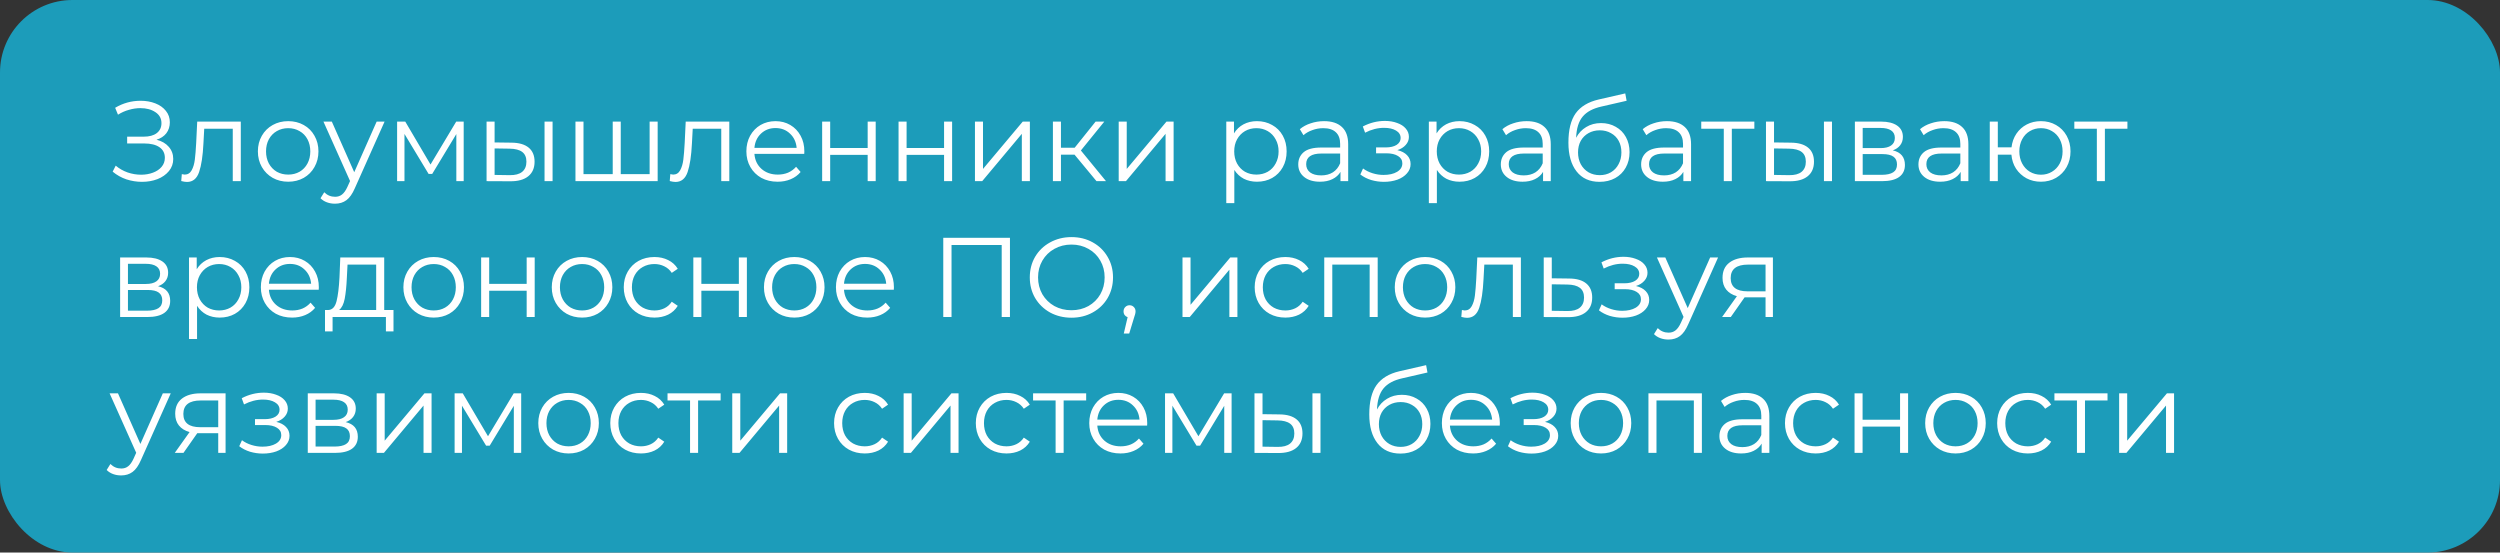
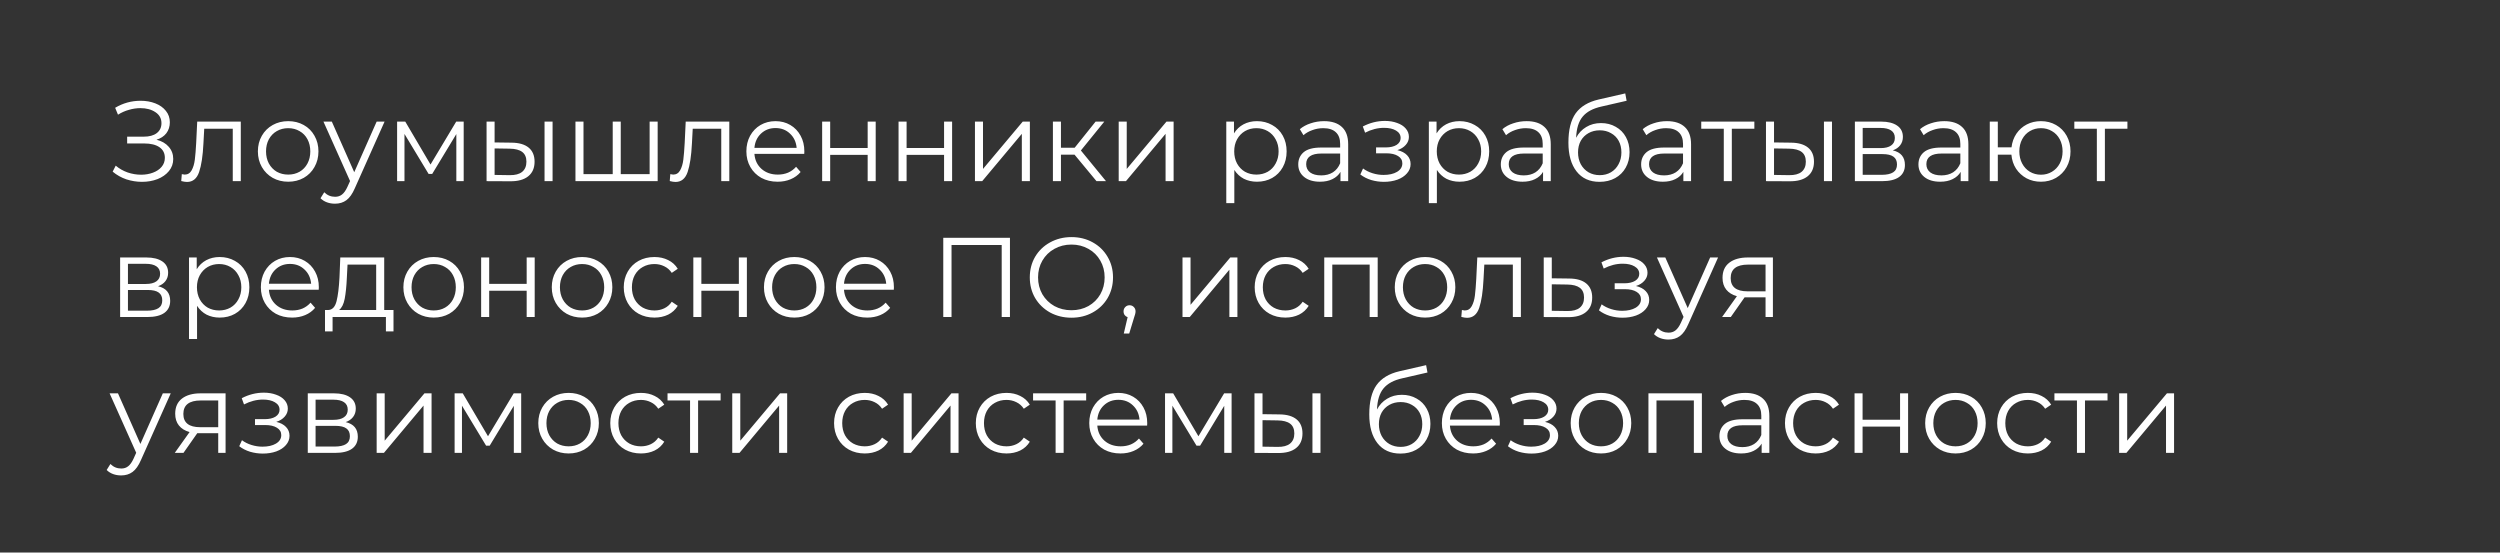
<svg xmlns="http://www.w3.org/2000/svg" width="276" height="61" viewBox="0 0 276 61" fill="none">
  <rect x="0" y="0" width="276" height="61" fill="#333333" stroke="none" />
-   <rect width="276" height="61" rx="8" fill="#18AED1" fill-opacity="0.85" />
  <path d="M17.275 15.425C17.85 15.567 18.3 15.825 18.625 16.2C18.958 16.575 19.125 17.025 19.125 17.55C19.125 18.058 18.967 18.504 18.65 18.887C18.333 19.271 17.913 19.567 17.387 19.775C16.863 19.975 16.292 20.075 15.675 20.075C15.092 20.075 14.517 19.983 13.95 19.8C13.392 19.608 12.887 19.325 12.438 18.95L12.775 18.288C13.158 18.613 13.596 18.863 14.088 19.038C14.579 19.204 15.075 19.288 15.575 19.288C16.05 19.288 16.488 19.212 16.887 19.062C17.288 18.913 17.604 18.7 17.837 18.425C18.079 18.142 18.2 17.808 18.2 17.425C18.2 16.917 18 16.525 17.6 16.25C17.2 15.975 16.637 15.838 15.912 15.838H14.037V15.088H15.863C16.479 15.088 16.958 14.958 17.3 14.7C17.65 14.433 17.825 14.067 17.825 13.6C17.825 13.083 17.604 12.679 17.163 12.387C16.721 12.088 16.167 11.938 15.5 11.938C15.083 11.938 14.662 12 14.238 12.125C13.812 12.242 13.408 12.421 13.025 12.662L12.713 11.9C13.579 11.383 14.517 11.125 15.525 11.125C16.117 11.125 16.658 11.221 17.15 11.412C17.642 11.604 18.029 11.879 18.312 12.238C18.604 12.596 18.75 13.017 18.75 13.5C18.75 13.967 18.621 14.371 18.363 14.713C18.104 15.046 17.742 15.283 17.275 15.425ZM26.584 13.425V20H25.697V14.213H22.547L22.459 15.838C22.393 17.204 22.234 18.254 21.984 18.988C21.734 19.721 21.288 20.087 20.647 20.087C20.472 20.087 20.259 20.054 20.009 19.988L20.072 19.225C20.222 19.258 20.326 19.275 20.384 19.275C20.726 19.275 20.984 19.117 21.159 18.8C21.334 18.483 21.451 18.092 21.509 17.625C21.568 17.158 21.618 16.542 21.659 15.775L21.772 13.425H26.584ZM31.82 20.062C31.186 20.062 30.616 19.921 30.107 19.637C29.599 19.346 29.199 18.946 28.907 18.438C28.616 17.929 28.47 17.354 28.47 16.712C28.47 16.071 28.616 15.496 28.907 14.988C29.199 14.479 29.599 14.083 30.107 13.8C30.616 13.517 31.186 13.375 31.82 13.375C32.453 13.375 33.024 13.517 33.532 13.8C34.041 14.083 34.436 14.479 34.72 14.988C35.011 15.496 35.157 16.071 35.157 16.712C35.157 17.354 35.011 17.929 34.72 18.438C34.436 18.946 34.041 19.346 33.532 19.637C33.024 19.921 32.453 20.062 31.82 20.062ZM31.82 19.275C32.286 19.275 32.703 19.171 33.07 18.962C33.445 18.746 33.736 18.442 33.945 18.05C34.153 17.658 34.257 17.212 34.257 16.712C34.257 16.212 34.153 15.767 33.945 15.375C33.736 14.983 33.445 14.683 33.07 14.475C32.703 14.258 32.286 14.15 31.82 14.15C31.353 14.15 30.932 14.258 30.557 14.475C30.191 14.683 29.899 14.983 29.682 15.375C29.474 15.767 29.37 16.212 29.37 16.712C29.37 17.212 29.474 17.658 29.682 18.05C29.899 18.442 30.191 18.746 30.557 18.962C30.932 19.171 31.353 19.275 31.82 19.275ZM42.458 13.425L39.171 20.788C38.904 21.404 38.596 21.842 38.246 22.1C37.896 22.358 37.475 22.488 36.983 22.488C36.667 22.488 36.371 22.438 36.096 22.337C35.821 22.238 35.583 22.087 35.383 21.887L35.796 21.225C36.129 21.558 36.529 21.725 36.996 21.725C37.296 21.725 37.55 21.642 37.758 21.475C37.975 21.308 38.175 21.025 38.358 20.625L38.646 19.988L35.708 13.425H36.633L39.108 19.012L41.583 13.425H42.458ZM51.191 13.425V20H50.379V14.8L47.716 19.2H47.316L44.654 14.787V20H43.841V13.425H44.741L47.529 18.163L50.366 13.425H51.191ZM56.479 15.75C57.304 15.758 57.933 15.942 58.367 16.3C58.8 16.658 59.017 17.175 59.017 17.85C59.017 18.55 58.783 19.087 58.317 19.462C57.85 19.837 57.183 20.021 56.317 20.012L53.717 20V13.425H54.604V15.725L56.479 15.75ZM60.117 13.425H61.004V20H60.117V13.425ZM56.267 19.337C56.875 19.346 57.333 19.225 57.642 18.975C57.958 18.717 58.117 18.342 58.117 17.85C58.117 17.367 57.962 17.008 57.654 16.775C57.346 16.542 56.883 16.421 56.267 16.413L54.604 16.387V19.312L56.267 19.337ZM72.606 13.425V20H63.531V13.425H64.419V19.225H67.644V13.425H68.531V19.225H71.719V13.425H72.606ZM80.515 13.425V20H79.627V14.213H76.477L76.39 15.838C76.323 17.204 76.165 18.254 75.915 18.988C75.665 19.721 75.219 20.087 74.577 20.087C74.402 20.087 74.19 20.054 73.94 19.988L74.002 19.225C74.152 19.258 74.257 19.275 74.315 19.275C74.657 19.275 74.915 19.117 75.09 18.8C75.265 18.483 75.382 18.092 75.44 17.625C75.498 17.158 75.548 16.542 75.59 15.775L75.702 13.425H80.515ZM88.788 16.988H83.288C83.338 17.671 83.6 18.225 84.075 18.65C84.55 19.067 85.15 19.275 85.875 19.275C86.284 19.275 86.659 19.204 87 19.062C87.342 18.913 87.638 18.696 87.888 18.413L88.388 18.988C88.096 19.337 87.73 19.604 87.288 19.788C86.855 19.971 86.375 20.062 85.85 20.062C85.175 20.062 84.575 19.921 84.05 19.637C83.534 19.346 83.13 18.946 82.838 18.438C82.546 17.929 82.4 17.354 82.4 16.712C82.4 16.071 82.538 15.496 82.813 14.988C83.096 14.479 83.48 14.083 83.963 13.8C84.455 13.517 85.005 13.375 85.613 13.375C86.221 13.375 86.767 13.517 87.25 13.8C87.734 14.083 88.113 14.479 88.388 14.988C88.663 15.488 88.8 16.062 88.8 16.712L88.788 16.988ZM85.613 14.137C84.98 14.137 84.446 14.342 84.013 14.75C83.588 15.15 83.346 15.675 83.288 16.325H87.95C87.892 15.675 87.646 15.15 87.213 14.75C86.788 14.342 86.255 14.137 85.613 14.137ZM90.765 13.425H91.652V16.337H95.79V13.425H96.677V20H95.79V17.1H91.652V20H90.765V13.425ZM99.2 13.425H100.088V16.337H104.225V13.425H105.113V20H104.225V17.1H100.088V20H99.2V13.425ZM107.635 13.425H108.523V18.65L112.91 13.425H113.698V20H112.81V14.775L108.435 20H107.635V13.425ZM118.629 17.075H117.129V20H116.241V13.425H117.129V16.312H118.641L120.954 13.425H121.916L119.329 16.613L122.104 20H121.054L118.629 17.075ZM123.504 13.425H124.392V18.65L128.779 13.425H129.567V20H128.679V14.775L124.304 20H123.504V13.425ZM138.769 13.375C139.386 13.375 139.944 13.517 140.444 13.8C140.944 14.075 141.336 14.467 141.619 14.975C141.902 15.483 142.044 16.062 142.044 16.712C142.044 17.371 141.902 17.954 141.619 18.462C141.336 18.971 140.944 19.367 140.444 19.65C139.952 19.925 139.394 20.062 138.769 20.062C138.236 20.062 137.752 19.954 137.319 19.738C136.894 19.512 136.544 19.188 136.269 18.762V22.425H135.382V13.425H136.232V14.725C136.498 14.292 136.848 13.958 137.282 13.725C137.723 13.492 138.219 13.375 138.769 13.375ZM138.707 19.275C139.165 19.275 139.582 19.171 139.957 18.962C140.332 18.746 140.623 18.442 140.832 18.05C141.048 17.658 141.157 17.212 141.157 16.712C141.157 16.212 141.048 15.771 140.832 15.387C140.623 14.996 140.332 14.692 139.957 14.475C139.582 14.258 139.165 14.15 138.707 14.15C138.24 14.15 137.819 14.258 137.444 14.475C137.077 14.692 136.786 14.996 136.569 15.387C136.361 15.771 136.257 16.212 136.257 16.712C136.257 17.212 136.361 17.658 136.569 18.05C136.786 18.442 137.077 18.746 137.444 18.962C137.819 19.171 138.24 19.275 138.707 19.275ZM146.177 13.375C147.035 13.375 147.694 13.592 148.152 14.025C148.61 14.45 148.839 15.083 148.839 15.925V20H147.989V18.975C147.789 19.317 147.494 19.583 147.102 19.775C146.719 19.967 146.26 20.062 145.727 20.062C144.994 20.062 144.41 19.887 143.977 19.538C143.544 19.188 143.327 18.725 143.327 18.15C143.327 17.592 143.527 17.142 143.927 16.8C144.335 16.458 144.981 16.288 145.864 16.288H147.952V15.887C147.952 15.321 147.794 14.892 147.477 14.6C147.16 14.3 146.698 14.15 146.089 14.15C145.673 14.15 145.273 14.221 144.889 14.363C144.506 14.496 144.177 14.683 143.902 14.925L143.502 14.262C143.835 13.979 144.235 13.762 144.702 13.613C145.169 13.454 145.66 13.375 146.177 13.375ZM145.864 19.363C146.364 19.363 146.794 19.25 147.152 19.025C147.51 18.792 147.777 18.458 147.952 18.025V16.95H145.889C144.764 16.95 144.202 17.342 144.202 18.125C144.202 18.508 144.348 18.812 144.639 19.038C144.931 19.254 145.339 19.363 145.864 19.363ZM154.268 16.575C154.734 16.683 155.093 16.871 155.343 17.137C155.601 17.404 155.73 17.729 155.73 18.113C155.73 18.496 155.597 18.837 155.33 19.137C155.072 19.438 154.718 19.671 154.268 19.837C153.818 19.996 153.322 20.075 152.78 20.075C152.305 20.075 151.839 20.008 151.38 19.875C150.922 19.733 150.522 19.529 150.18 19.262L150.48 18.6C150.78 18.825 151.13 19 151.53 19.125C151.93 19.25 152.334 19.312 152.743 19.312C153.351 19.312 153.847 19.2 154.23 18.975C154.622 18.742 154.818 18.429 154.818 18.038C154.818 17.688 154.659 17.417 154.343 17.225C154.026 17.025 153.593 16.925 153.043 16.925H151.918V16.275H152.993C153.484 16.275 153.88 16.183 154.18 16C154.48 15.808 154.63 15.554 154.63 15.238C154.63 14.887 154.459 14.613 154.118 14.412C153.784 14.213 153.347 14.113 152.805 14.113C152.097 14.113 151.397 14.292 150.705 14.65L150.455 13.963C151.239 13.554 152.051 13.35 152.893 13.35C153.393 13.35 153.843 13.425 154.243 13.575C154.651 13.717 154.968 13.921 155.193 14.188C155.426 14.454 155.543 14.762 155.543 15.113C155.543 15.446 155.426 15.742 155.193 16C154.968 16.258 154.659 16.45 154.268 16.575ZM161.132 13.375C161.749 13.375 162.307 13.517 162.807 13.8C163.307 14.075 163.699 14.467 163.982 14.975C164.266 15.483 164.407 16.062 164.407 16.712C164.407 17.371 164.266 17.954 163.982 18.462C163.699 18.971 163.307 19.367 162.807 19.65C162.316 19.925 161.757 20.062 161.132 20.062C160.599 20.062 160.116 19.954 159.682 19.738C159.257 19.512 158.907 19.188 158.632 18.762V22.425H157.745V13.425H158.595V14.725C158.862 14.292 159.212 13.958 159.645 13.725C160.087 13.492 160.582 13.375 161.132 13.375ZM161.07 19.275C161.528 19.275 161.945 19.171 162.32 18.962C162.695 18.746 162.987 18.442 163.195 18.05C163.412 17.658 163.52 17.212 163.52 16.712C163.52 16.212 163.412 15.771 163.195 15.387C162.987 14.996 162.695 14.692 162.32 14.475C161.945 14.258 161.528 14.15 161.07 14.15C160.603 14.15 160.182 14.258 159.807 14.475C159.441 14.692 159.149 14.996 158.932 15.387C158.724 15.771 158.62 16.212 158.62 16.712C158.62 17.212 158.724 17.658 158.932 18.05C159.149 18.442 159.441 18.746 159.807 18.962C160.182 19.171 160.603 19.275 161.07 19.275ZM168.54 13.375C169.398 13.375 170.057 13.592 170.515 14.025C170.973 14.45 171.203 15.083 171.203 15.925V20H170.353V18.975C170.153 19.317 169.857 19.583 169.465 19.775C169.082 19.967 168.623 20.062 168.09 20.062C167.357 20.062 166.773 19.887 166.34 19.538C165.907 19.188 165.69 18.725 165.69 18.15C165.69 17.592 165.89 17.142 166.29 16.8C166.698 16.458 167.344 16.288 168.228 16.288H170.315V15.887C170.315 15.321 170.157 14.892 169.84 14.6C169.523 14.3 169.061 14.15 168.453 14.15C168.036 14.15 167.636 14.221 167.253 14.363C166.869 14.496 166.54 14.683 166.265 14.925L165.865 14.262C166.198 13.979 166.598 13.762 167.065 13.613C167.532 13.454 168.023 13.375 168.54 13.375ZM168.228 19.363C168.728 19.363 169.157 19.25 169.515 19.025C169.873 18.792 170.14 18.458 170.315 18.025V16.95H168.253C167.128 16.95 166.565 17.342 166.565 18.125C166.565 18.508 166.711 18.812 167.003 19.038C167.294 19.254 167.703 19.363 168.228 19.363ZM176.753 13.588C177.361 13.588 177.903 13.725 178.378 14C178.861 14.267 179.236 14.646 179.503 15.137C179.769 15.621 179.903 16.175 179.903 16.8C179.903 17.442 179.761 18.012 179.478 18.512C179.203 19.004 178.815 19.387 178.315 19.663C177.815 19.938 177.24 20.075 176.59 20.075C175.499 20.075 174.653 19.692 174.053 18.925C173.453 18.158 173.153 17.1 173.153 15.75C173.153 14.342 173.419 13.262 173.953 12.512C174.494 11.762 175.336 11.254 176.478 10.988L179.428 10.312L179.578 11.125L176.803 11.762C175.861 11.971 175.169 12.342 174.728 12.875C174.286 13.4 174.044 14.179 174.003 15.213C174.269 14.704 174.64 14.308 175.115 14.025C175.59 13.733 176.136 13.588 176.753 13.588ZM176.615 19.337C177.074 19.337 177.482 19.233 177.84 19.025C178.207 18.808 178.49 18.508 178.69 18.125C178.899 17.742 179.003 17.308 179.003 16.825C179.003 16.342 178.903 15.917 178.703 15.55C178.503 15.183 178.219 14.9 177.853 14.7C177.494 14.492 177.082 14.387 176.615 14.387C176.149 14.387 175.732 14.492 175.365 14.7C175.007 14.9 174.724 15.183 174.515 15.55C174.315 15.917 174.215 16.342 174.215 16.825C174.215 17.308 174.315 17.742 174.515 18.125C174.724 18.508 175.011 18.808 175.378 19.025C175.744 19.233 176.157 19.337 176.615 19.337ZM184.031 13.375C184.889 13.375 185.548 13.592 186.006 14.025C186.464 14.45 186.693 15.083 186.693 15.925V20H185.843V18.975C185.643 19.317 185.348 19.583 184.956 19.775C184.573 19.967 184.114 20.062 183.581 20.062C182.848 20.062 182.264 19.887 181.831 19.538C181.398 19.188 181.181 18.725 181.181 18.15C181.181 17.592 181.381 17.142 181.781 16.8C182.189 16.458 182.835 16.288 183.718 16.288H185.806V15.887C185.806 15.321 185.648 14.892 185.331 14.6C185.014 14.3 184.552 14.15 183.943 14.15C183.527 14.15 183.127 14.221 182.743 14.363C182.36 14.496 182.031 14.683 181.756 14.925L181.356 14.262C181.689 13.979 182.089 13.762 182.556 13.613C183.023 13.454 183.514 13.375 184.031 13.375ZM183.718 19.363C184.218 19.363 184.648 19.25 185.006 19.025C185.364 18.792 185.631 18.458 185.806 18.025V16.95H183.743C182.618 16.95 182.056 17.342 182.056 18.125C182.056 18.508 182.202 18.812 182.493 19.038C182.785 19.254 183.193 19.363 183.718 19.363ZM193.681 14.213H191.193V20H190.306V14.213H187.818V13.425H193.681V14.213ZM197.727 15.75C198.552 15.758 199.181 15.942 199.614 16.3C200.047 16.658 200.264 17.175 200.264 17.85C200.264 18.55 200.031 19.087 199.564 19.462C199.097 19.837 198.431 20.021 197.564 20.012L194.964 20V13.425H195.852V15.725L197.727 15.75ZM201.364 13.425H202.252V20H201.364V13.425ZM197.514 19.337C198.122 19.346 198.581 19.225 198.889 18.975C199.206 18.717 199.364 18.342 199.364 17.85C199.364 17.367 199.21 17.008 198.902 16.775C198.593 16.542 198.131 16.421 197.514 16.413L195.852 16.387V19.312L197.514 19.337ZM208.966 16.6C209.858 16.808 210.304 17.346 210.304 18.212C210.304 18.788 210.091 19.229 209.666 19.538C209.241 19.846 208.608 20 207.766 20H204.779V13.425H207.679C208.429 13.425 209.016 13.571 209.441 13.863C209.866 14.154 210.079 14.571 210.079 15.113C210.079 15.471 209.979 15.779 209.779 16.038C209.587 16.288 209.316 16.475 208.966 16.6ZM205.641 16.35H207.616C208.124 16.35 208.512 16.254 208.779 16.062C209.054 15.871 209.191 15.592 209.191 15.225C209.191 14.858 209.054 14.583 208.779 14.4C208.512 14.217 208.124 14.125 207.616 14.125H205.641V16.35ZM207.729 19.3C208.295 19.3 208.72 19.208 209.004 19.025C209.287 18.842 209.429 18.554 209.429 18.163C209.429 17.771 209.299 17.483 209.041 17.3C208.783 17.108 208.374 17.012 207.816 17.012H205.641V19.3H207.729ZM214.646 13.375C215.504 13.375 216.163 13.592 216.621 14.025C217.079 14.45 217.309 15.083 217.309 15.925V20H216.459V18.975C216.259 19.317 215.963 19.583 215.571 19.775C215.188 19.967 214.729 20.062 214.196 20.062C213.463 20.062 212.879 19.887 212.446 19.538C212.013 19.188 211.796 18.725 211.796 18.15C211.796 17.592 211.996 17.142 212.396 16.8C212.804 16.458 213.45 16.288 214.334 16.288H216.421V15.887C216.421 15.321 216.263 14.892 215.946 14.6C215.629 14.3 215.167 14.15 214.559 14.15C214.142 14.15 213.742 14.221 213.359 14.363C212.975 14.496 212.646 14.683 212.371 14.925L211.971 14.262C212.304 13.979 212.704 13.762 213.171 13.613C213.638 13.454 214.129 13.375 214.646 13.375ZM214.334 19.363C214.834 19.363 215.263 19.25 215.621 19.025C215.979 18.792 216.246 18.458 216.421 18.025V16.95H214.359C213.234 16.95 212.671 17.342 212.671 18.125C212.671 18.508 212.817 18.812 213.109 19.038C213.4 19.254 213.809 19.363 214.334 19.363ZM225.321 13.375C225.938 13.375 226.492 13.517 226.984 13.8C227.484 14.083 227.875 14.479 228.159 14.988C228.442 15.496 228.584 16.071 228.584 16.712C228.584 17.354 228.442 17.929 228.159 18.438C227.875 18.946 227.484 19.346 226.984 19.637C226.492 19.921 225.938 20.062 225.321 20.062C224.738 20.062 224.209 19.938 223.734 19.688C223.259 19.429 222.871 19.075 222.571 18.625C222.28 18.175 222.109 17.658 222.059 17.075H220.559V20H219.671V13.425H220.559V16.262H222.071C222.138 15.696 222.317 15.196 222.609 14.762C222.909 14.321 223.292 13.979 223.759 13.738C224.225 13.496 224.746 13.375 225.321 13.375ZM225.321 19.288C225.771 19.288 226.175 19.179 226.534 18.962C226.9 18.746 227.188 18.442 227.396 18.05C227.605 17.658 227.709 17.212 227.709 16.712C227.709 16.212 227.605 15.767 227.396 15.375C227.188 14.983 226.9 14.683 226.534 14.475C226.175 14.258 225.771 14.15 225.321 14.15C224.871 14.15 224.463 14.258 224.096 14.475C223.738 14.683 223.455 14.983 223.246 15.375C223.038 15.767 222.934 16.212 222.934 16.712C222.934 17.212 223.038 17.658 223.246 18.05C223.455 18.442 223.738 18.746 224.096 18.962C224.463 19.179 224.871 19.288 225.321 19.288ZM234.867 14.213H232.38V20H231.492V14.213H229.005V13.425H234.867V14.213ZM17.45 31.6C18.342 31.808 18.788 32.346 18.788 33.212C18.788 33.788 18.575 34.229 18.15 34.538C17.725 34.846 17.092 35 16.25 35H13.262V28.425H16.163C16.913 28.425 17.5 28.571 17.925 28.863C18.35 29.154 18.562 29.571 18.562 30.113C18.562 30.471 18.462 30.779 18.262 31.038C18.071 31.288 17.8 31.475 17.45 31.6ZM14.125 31.35H16.1C16.608 31.35 16.996 31.254 17.262 31.062C17.538 30.871 17.675 30.592 17.675 30.225C17.675 29.858 17.538 29.583 17.262 29.4C16.996 29.217 16.608 29.125 16.1 29.125H14.125V31.35ZM16.212 34.3C16.779 34.3 17.204 34.208 17.488 34.025C17.771 33.842 17.913 33.554 17.913 33.163C17.913 32.771 17.783 32.483 17.525 32.3C17.267 32.108 16.858 32.013 16.3 32.013H14.125V34.3H16.212ZM24.255 28.375C24.872 28.375 25.43 28.517 25.93 28.8C26.43 29.075 26.822 29.467 27.105 29.975C27.388 30.483 27.53 31.062 27.53 31.712C27.53 32.371 27.388 32.954 27.105 33.462C26.822 33.971 26.43 34.367 25.93 34.65C25.438 34.925 24.88 35.062 24.255 35.062C23.722 35.062 23.238 34.954 22.805 34.737C22.38 34.513 22.03 34.188 21.755 33.763V37.425H20.867V28.425H21.718V29.725C21.984 29.292 22.334 28.958 22.767 28.725C23.209 28.492 23.705 28.375 24.255 28.375ZM24.192 34.275C24.651 34.275 25.067 34.171 25.442 33.962C25.817 33.746 26.109 33.442 26.317 33.05C26.534 32.658 26.642 32.212 26.642 31.712C26.642 31.212 26.534 30.771 26.317 30.387C26.109 29.996 25.817 29.692 25.442 29.475C25.067 29.258 24.651 29.15 24.192 29.15C23.726 29.15 23.305 29.258 22.93 29.475C22.563 29.692 22.272 29.996 22.055 30.387C21.847 30.771 21.742 31.212 21.742 31.712C21.742 32.212 21.847 32.658 22.055 33.05C22.272 33.442 22.563 33.746 22.93 33.962C23.305 34.171 23.726 34.275 24.192 34.275ZM35.187 31.988H29.687C29.737 32.671 29.999 33.225 30.474 33.65C30.949 34.067 31.549 34.275 32.274 34.275C32.683 34.275 33.058 34.204 33.399 34.062C33.741 33.913 34.037 33.696 34.287 33.413L34.787 33.987C34.495 34.337 34.129 34.604 33.687 34.788C33.254 34.971 32.774 35.062 32.249 35.062C31.574 35.062 30.974 34.921 30.449 34.638C29.933 34.346 29.529 33.946 29.237 33.438C28.945 32.929 28.799 32.354 28.799 31.712C28.799 31.071 28.937 30.496 29.212 29.988C29.495 29.479 29.878 29.083 30.362 28.8C30.854 28.517 31.404 28.375 32.012 28.375C32.62 28.375 33.166 28.517 33.649 28.8C34.133 29.083 34.512 29.479 34.787 29.988C35.062 30.488 35.199 31.062 35.199 31.712L35.187 31.988ZM32.012 29.137C31.378 29.137 30.845 29.342 30.412 29.75C29.987 30.15 29.745 30.675 29.687 31.325H34.349C34.291 30.675 34.045 30.15 33.612 29.75C33.187 29.342 32.654 29.137 32.012 29.137ZM43.442 34.225V36.587H42.605V35H36.717V36.587H35.88V34.225H36.255C36.696 34.2 36.996 33.875 37.155 33.25C37.313 32.625 37.421 31.75 37.48 30.625L37.567 28.425H42.417V34.225H43.442ZM38.292 30.675C38.25 31.608 38.171 32.379 38.055 32.987C37.938 33.587 37.73 34 37.43 34.225H41.53V29.212H38.367L38.292 30.675ZM47.884 35.062C47.251 35.062 46.68 34.921 46.172 34.638C45.663 34.346 45.263 33.946 44.972 33.438C44.68 32.929 44.534 32.354 44.534 31.712C44.534 31.071 44.68 30.496 44.972 29.988C45.263 29.479 45.663 29.083 46.172 28.8C46.68 28.517 47.251 28.375 47.884 28.375C48.517 28.375 49.088 28.517 49.597 28.8C50.105 29.083 50.501 29.479 50.784 29.988C51.076 30.496 51.222 31.071 51.222 31.712C51.222 32.354 51.076 32.929 50.784 33.438C50.501 33.946 50.105 34.346 49.597 34.638C49.088 34.921 48.517 35.062 47.884 35.062ZM47.884 34.275C48.351 34.275 48.767 34.171 49.134 33.962C49.509 33.746 49.801 33.442 50.009 33.05C50.218 32.658 50.322 32.212 50.322 31.712C50.322 31.212 50.218 30.767 50.009 30.375C49.801 29.983 49.509 29.683 49.134 29.475C48.767 29.258 48.351 29.15 47.884 29.15C47.417 29.15 46.997 29.258 46.622 29.475C46.255 29.683 45.963 29.983 45.747 30.375C45.538 30.767 45.434 31.212 45.434 31.712C45.434 32.212 45.538 32.658 45.747 33.05C45.963 33.442 46.255 33.746 46.622 33.962C46.997 34.171 47.417 34.275 47.884 34.275ZM53.118 28.425H54.006V31.337H58.144V28.425H59.031V35H58.144V32.1H54.006V35H53.118V28.425ZM64.266 35.062C63.633 35.062 63.062 34.921 62.553 34.638C62.045 34.346 61.645 33.946 61.353 33.438C61.062 32.929 60.916 32.354 60.916 31.712C60.916 31.071 61.062 30.496 61.353 29.988C61.645 29.479 62.045 29.083 62.553 28.8C63.062 28.517 63.633 28.375 64.266 28.375C64.899 28.375 65.47 28.517 65.978 28.8C66.487 29.083 66.883 29.479 67.166 29.988C67.458 30.496 67.603 31.071 67.603 31.712C67.603 32.354 67.458 32.929 67.166 33.438C66.883 33.946 66.487 34.346 65.978 34.638C65.47 34.921 64.899 35.062 64.266 35.062ZM64.266 34.275C64.733 34.275 65.149 34.171 65.516 33.962C65.891 33.746 66.183 33.442 66.391 33.05C66.599 32.658 66.704 32.212 66.704 31.712C66.704 31.212 66.599 30.767 66.391 30.375C66.183 29.983 65.891 29.683 65.516 29.475C65.149 29.258 64.733 29.15 64.266 29.15C63.799 29.15 63.379 29.258 63.004 29.475C62.637 29.683 62.345 29.983 62.129 30.375C61.92 30.767 61.816 31.212 61.816 31.712C61.816 32.212 61.92 32.658 62.129 33.05C62.345 33.442 62.637 33.746 63.004 33.962C63.379 34.171 63.799 34.275 64.266 34.275ZM72.25 35.062C71.6 35.062 71.017 34.921 70.5 34.638C69.992 34.354 69.592 33.958 69.3 33.45C69.009 32.933 68.863 32.354 68.863 31.712C68.863 31.071 69.009 30.496 69.3 29.988C69.592 29.479 69.992 29.083 70.5 28.8C71.017 28.517 71.6 28.375 72.25 28.375C72.817 28.375 73.321 28.488 73.763 28.712C74.213 28.929 74.567 29.25 74.825 29.675L74.163 30.125C73.946 29.8 73.671 29.558 73.338 29.4C73.004 29.233 72.642 29.15 72.25 29.15C71.775 29.15 71.346 29.258 70.963 29.475C70.588 29.683 70.292 29.983 70.075 30.375C69.867 30.767 69.763 31.212 69.763 31.712C69.763 32.221 69.867 32.671 70.075 33.062C70.292 33.446 70.588 33.746 70.963 33.962C71.346 34.171 71.775 34.275 72.25 34.275C72.642 34.275 73.004 34.196 73.338 34.038C73.671 33.879 73.946 33.638 74.163 33.312L74.825 33.763C74.567 34.188 74.213 34.513 73.763 34.737C73.313 34.954 72.809 35.062 72.25 35.062ZM76.544 28.425H77.431V31.337H81.569V28.425H82.456V35H81.569V32.1H77.431V35H76.544V28.425ZM87.691 35.062C87.058 35.062 86.487 34.921 85.979 34.638C85.471 34.346 85.07 33.946 84.779 33.438C84.487 32.929 84.341 32.354 84.341 31.712C84.341 31.071 84.487 30.496 84.779 29.988C85.07 29.479 85.471 29.083 85.979 28.8C86.487 28.517 87.058 28.375 87.691 28.375C88.325 28.375 88.895 28.517 89.404 28.8C89.912 29.083 90.308 29.479 90.591 29.988C90.883 30.496 91.029 31.071 91.029 31.712C91.029 32.354 90.883 32.929 90.591 33.438C90.308 33.946 89.912 34.346 89.404 34.638C88.895 34.921 88.325 35.062 87.691 35.062ZM87.691 34.275C88.158 34.275 88.575 34.171 88.941 33.962C89.316 33.746 89.608 33.442 89.816 33.05C90.025 32.658 90.129 32.212 90.129 31.712C90.129 31.212 90.025 30.767 89.816 30.375C89.608 29.983 89.316 29.683 88.941 29.475C88.575 29.258 88.158 29.15 87.691 29.15C87.225 29.15 86.804 29.258 86.429 29.475C86.062 29.683 85.77 29.983 85.554 30.375C85.346 30.767 85.241 31.212 85.241 31.712C85.241 32.212 85.346 32.658 85.554 33.05C85.77 33.442 86.062 33.746 86.429 33.962C86.804 34.171 87.225 34.275 87.691 34.275ZM98.676 31.988H93.176C93.226 32.671 93.488 33.225 93.963 33.65C94.438 34.067 95.038 34.275 95.763 34.275C96.171 34.275 96.546 34.204 96.888 34.062C97.23 33.913 97.526 33.696 97.776 33.413L98.276 33.987C97.984 34.337 97.617 34.604 97.176 34.788C96.742 34.971 96.263 35.062 95.738 35.062C95.063 35.062 94.463 34.921 93.938 34.638C93.421 34.346 93.017 33.946 92.726 33.438C92.434 32.929 92.288 32.354 92.288 31.712C92.288 31.071 92.426 30.496 92.701 29.988C92.984 29.479 93.367 29.083 93.851 28.8C94.342 28.517 94.892 28.375 95.501 28.375C96.109 28.375 96.655 28.517 97.138 28.8C97.621 29.083 98.001 29.479 98.276 29.988C98.551 30.488 98.688 31.062 98.688 31.712L98.676 31.988ZM95.501 29.137C94.867 29.137 94.334 29.342 93.901 29.75C93.476 30.15 93.234 30.675 93.176 31.325H97.838C97.78 30.675 97.534 30.15 97.101 29.75C96.676 29.342 96.142 29.137 95.501 29.137ZM111.499 26.25V35H110.587V27.05H105.049V35H104.137V26.25H111.499ZM118.289 35.075C117.422 35.075 116.635 34.883 115.927 34.5C115.227 34.108 114.677 33.575 114.277 32.9C113.885 32.225 113.689 31.467 113.689 30.625C113.689 29.783 113.885 29.025 114.277 28.35C114.677 27.675 115.227 27.146 115.927 26.762C116.635 26.371 117.422 26.175 118.289 26.175C119.156 26.175 119.935 26.367 120.627 26.75C121.327 27.133 121.877 27.667 122.277 28.35C122.677 29.025 122.877 29.783 122.877 30.625C122.877 31.467 122.677 32.229 122.277 32.913C121.877 33.587 121.327 34.117 120.627 34.5C119.935 34.883 119.156 35.075 118.289 35.075ZM118.289 34.25C118.981 34.25 119.606 34.096 120.164 33.788C120.722 33.471 121.16 33.038 121.477 32.487C121.793 31.929 121.952 31.308 121.952 30.625C121.952 29.942 121.793 29.325 121.477 28.775C121.16 28.217 120.722 27.783 120.164 27.475C119.606 27.158 118.981 27 118.289 27C117.597 27 116.968 27.158 116.402 27.475C115.843 27.783 115.402 28.217 115.077 28.775C114.76 29.325 114.602 29.942 114.602 30.625C114.602 31.308 114.76 31.929 115.077 32.487C115.402 33.038 115.843 33.471 116.402 33.788C116.968 34.096 117.597 34.25 118.289 34.25ZM124.702 33.7C124.894 33.7 125.052 33.767 125.177 33.9C125.302 34.025 125.365 34.183 125.365 34.375C125.365 34.475 125.348 34.583 125.315 34.7C125.29 34.817 125.248 34.95 125.19 35.1L124.665 36.825H124.065L124.49 35.013C124.356 34.971 124.248 34.896 124.165 34.788C124.081 34.671 124.04 34.533 124.04 34.375C124.04 34.183 124.102 34.025 124.227 33.9C124.352 33.767 124.511 33.7 124.702 33.7ZM130.548 28.425H131.435V33.65L135.823 28.425H136.61V35H135.723V29.775L131.348 35H130.548V28.425ZM141.904 35.062C141.254 35.062 140.67 34.921 140.154 34.638C139.645 34.354 139.245 33.958 138.954 33.45C138.662 32.933 138.516 32.354 138.516 31.712C138.516 31.071 138.662 30.496 138.954 29.988C139.245 29.479 139.645 29.083 140.154 28.8C140.67 28.517 141.254 28.375 141.904 28.375C142.47 28.375 142.974 28.488 143.416 28.712C143.866 28.929 144.22 29.25 144.479 29.675L143.816 30.125C143.599 29.8 143.324 29.558 142.991 29.4C142.658 29.233 142.295 29.15 141.904 29.15C141.429 29.15 140.999 29.258 140.616 29.475C140.241 29.683 139.945 29.983 139.729 30.375C139.52 30.767 139.416 31.212 139.416 31.712C139.416 32.221 139.52 32.671 139.729 33.062C139.945 33.446 140.241 33.746 140.616 33.962C140.999 34.171 141.429 34.275 141.904 34.275C142.295 34.275 142.658 34.196 142.991 34.038C143.324 33.879 143.599 33.638 143.816 33.312L144.479 33.763C144.22 34.188 143.866 34.513 143.416 34.737C142.966 34.954 142.462 35.062 141.904 35.062ZM152.097 28.425V35H151.21V29.212H147.085V35H146.197V28.425H152.097ZM157.332 35.062C156.699 35.062 156.128 34.921 155.62 34.638C155.112 34.346 154.712 33.946 154.42 33.438C154.128 32.929 153.982 32.354 153.982 31.712C153.982 31.071 154.128 30.496 154.42 29.988C154.712 29.479 155.112 29.083 155.62 28.8C156.128 28.517 156.699 28.375 157.332 28.375C157.966 28.375 158.537 28.517 159.045 28.8C159.553 29.083 159.949 29.479 160.232 29.988C160.524 30.496 160.67 31.071 160.67 31.712C160.67 32.354 160.524 32.929 160.232 33.438C159.949 33.946 159.553 34.346 159.045 34.638C158.537 34.921 157.966 35.062 157.332 35.062ZM157.332 34.275C157.799 34.275 158.216 34.171 158.582 33.962C158.957 33.746 159.249 33.442 159.457 33.05C159.666 32.658 159.77 32.212 159.77 31.712C159.77 31.212 159.666 30.767 159.457 30.375C159.249 29.983 158.957 29.683 158.582 29.475C158.216 29.258 157.799 29.15 157.332 29.15C156.866 29.15 156.445 29.258 156.07 29.475C155.703 29.683 155.412 29.983 155.195 30.375C154.987 30.767 154.882 31.212 154.882 31.712C154.882 32.212 154.987 32.658 155.195 33.05C155.412 33.442 155.703 33.746 156.07 33.962C156.445 34.171 156.866 34.275 157.332 34.275ZM167.905 28.425V35H167.018V29.212H163.868L163.78 30.837C163.713 32.204 163.555 33.254 163.305 33.987C163.055 34.721 162.609 35.087 161.968 35.087C161.793 35.087 161.58 35.054 161.33 34.987L161.393 34.225C161.543 34.258 161.647 34.275 161.705 34.275C162.047 34.275 162.305 34.117 162.48 33.8C162.655 33.483 162.772 33.092 162.83 32.625C162.888 32.158 162.938 31.542 162.98 30.775L163.093 28.425H167.905ZM173.253 30.75C174.078 30.758 174.703 30.942 175.128 31.3C175.561 31.658 175.778 32.175 175.778 32.85C175.778 33.55 175.545 34.087 175.078 34.462C174.62 34.837 173.953 35.021 173.078 35.013L170.428 35V28.425H171.316V30.725L173.253 30.75ZM173.028 34.337C173.636 34.346 174.095 34.225 174.403 33.975C174.72 33.717 174.878 33.342 174.878 32.85C174.878 32.367 174.724 32.008 174.416 31.775C174.107 31.542 173.645 31.421 173.028 31.413L171.316 31.387V34.312L173.028 34.337ZM180.61 31.575C181.077 31.683 181.435 31.871 181.685 32.138C181.944 32.404 182.073 32.729 182.073 33.112C182.073 33.496 181.94 33.837 181.673 34.138C181.415 34.438 181.06 34.671 180.61 34.837C180.16 34.996 179.665 35.075 179.123 35.075C178.648 35.075 178.181 35.008 177.723 34.875C177.265 34.733 176.865 34.529 176.523 34.263L176.823 33.6C177.123 33.825 177.473 34 177.873 34.125C178.273 34.25 178.677 34.312 179.085 34.312C179.694 34.312 180.19 34.2 180.573 33.975C180.965 33.742 181.16 33.429 181.16 33.038C181.16 32.688 181.002 32.417 180.685 32.225C180.369 32.025 179.935 31.925 179.385 31.925H178.26V31.275H179.335C179.827 31.275 180.223 31.183 180.523 31C180.823 30.808 180.973 30.554 180.973 30.238C180.973 29.887 180.802 29.613 180.46 29.413C180.127 29.212 179.69 29.113 179.148 29.113C178.44 29.113 177.74 29.292 177.048 29.65L176.798 28.962C177.581 28.554 178.394 28.35 179.235 28.35C179.735 28.35 180.185 28.425 180.585 28.575C180.994 28.717 181.31 28.921 181.535 29.188C181.769 29.454 181.885 29.762 181.885 30.113C181.885 30.446 181.769 30.742 181.535 31C181.31 31.258 181.002 31.45 180.61 31.575ZM189.675 28.425L186.388 35.788C186.121 36.404 185.813 36.842 185.463 37.1C185.113 37.358 184.692 37.487 184.2 37.487C183.884 37.487 183.588 37.438 183.313 37.337C183.038 37.237 182.8 37.087 182.6 36.888L183.013 36.225C183.346 36.558 183.746 36.725 184.213 36.725C184.513 36.725 184.767 36.642 184.975 36.475C185.192 36.308 185.392 36.025 185.575 35.625L185.863 34.987L182.925 28.425H183.85L186.325 34.013L188.8 28.425H189.675ZM195.729 28.425V35H194.917V32.825H192.854H192.604L191.079 35H190.117L191.754 32.7C191.246 32.558 190.854 32.317 190.579 31.975C190.304 31.633 190.167 31.2 190.167 30.675C190.167 29.942 190.417 29.383 190.917 29C191.417 28.617 192.1 28.425 192.967 28.425H195.729ZM191.067 30.7C191.067 31.675 191.688 32.163 192.929 32.163H194.917V29.212H192.992C191.709 29.212 191.067 29.708 191.067 30.7ZM18.85 43.425L15.562 50.788C15.296 51.404 14.988 51.842 14.637 52.1C14.287 52.358 13.867 52.487 13.375 52.487C13.058 52.487 12.762 52.438 12.488 52.337C12.213 52.237 11.975 52.087 11.775 51.888L12.188 51.225C12.521 51.558 12.921 51.725 13.387 51.725C13.688 51.725 13.942 51.642 14.15 51.475C14.367 51.308 14.567 51.025 14.75 50.625L15.037 49.987L12.1 43.425H13.025L15.5 49.013L17.975 43.425H18.85ZM24.904 43.425V50H24.092V47.825H22.029H21.779L20.254 50H19.292L20.929 47.7C20.421 47.558 20.029 47.317 19.754 46.975C19.479 46.633 19.342 46.2 19.342 45.675C19.342 44.942 19.592 44.383 20.092 44C20.592 43.617 21.275 43.425 22.142 43.425H24.904ZM20.242 45.7C20.242 46.675 20.863 47.163 22.104 47.163H24.092V44.212H22.167C20.884 44.212 20.242 44.708 20.242 45.7ZM30.501 46.575C30.967 46.683 31.326 46.871 31.576 47.138C31.834 47.404 31.963 47.729 31.963 48.112C31.963 48.496 31.83 48.837 31.563 49.138C31.305 49.438 30.951 49.671 30.501 49.837C30.051 49.996 29.555 50.075 29.013 50.075C28.538 50.075 28.071 50.008 27.613 49.875C27.155 49.733 26.755 49.529 26.413 49.263L26.713 48.6C27.013 48.825 27.363 49 27.763 49.125C28.163 49.25 28.567 49.312 28.976 49.312C29.584 49.312 30.08 49.2 30.463 48.975C30.855 48.742 31.051 48.429 31.051 48.038C31.051 47.688 30.892 47.417 30.576 47.225C30.259 47.025 29.826 46.925 29.276 46.925H28.151V46.275H29.226C29.717 46.275 30.113 46.183 30.413 46C30.713 45.808 30.863 45.554 30.863 45.237C30.863 44.888 30.692 44.612 30.351 44.413C30.017 44.212 29.58 44.112 29.038 44.112C28.33 44.112 27.63 44.292 26.938 44.65L26.688 43.962C27.471 43.554 28.284 43.35 29.126 43.35C29.626 43.35 30.076 43.425 30.476 43.575C30.884 43.717 31.201 43.921 31.426 44.188C31.659 44.454 31.776 44.763 31.776 45.112C31.776 45.446 31.659 45.742 31.426 46C31.201 46.258 30.892 46.45 30.501 46.575ZM38.165 46.6C39.057 46.808 39.503 47.346 39.503 48.212C39.503 48.788 39.29 49.229 38.865 49.538C38.44 49.846 37.807 50 36.965 50H33.978V43.425H36.878C37.628 43.425 38.215 43.571 38.64 43.862C39.065 44.154 39.278 44.571 39.278 45.112C39.278 45.471 39.178 45.779 38.978 46.038C38.786 46.288 38.515 46.475 38.165 46.6ZM34.84 46.35H36.815C37.324 46.35 37.711 46.254 37.978 46.062C38.253 45.871 38.39 45.592 38.39 45.225C38.39 44.858 38.253 44.583 37.978 44.4C37.711 44.217 37.324 44.125 36.815 44.125H34.84V46.35ZM36.928 49.3C37.495 49.3 37.919 49.208 38.203 49.025C38.486 48.842 38.628 48.554 38.628 48.163C38.628 47.771 38.499 47.483 38.24 47.3C37.982 47.108 37.574 47.013 37.015 47.013H34.84V49.3H36.928ZM41.583 43.425H42.47V48.65L46.858 43.425H47.645V50H46.758V44.775L42.383 50H41.583V43.425ZM57.539 43.425V50H56.726V44.8L54.064 49.2H53.664L51.001 44.788V50H50.189V43.425H51.089L53.876 48.163L56.714 43.425H57.539ZM62.777 50.062C62.143 50.062 61.573 49.921 61.064 49.638C60.556 49.346 60.156 48.946 59.864 48.438C59.573 47.929 59.427 47.354 59.427 46.712C59.427 46.071 59.573 45.496 59.864 44.987C60.156 44.479 60.556 44.083 61.064 43.8C61.573 43.517 62.143 43.375 62.777 43.375C63.41 43.375 63.981 43.517 64.489 43.8C64.998 44.083 65.393 44.479 65.677 44.987C65.968 45.496 66.114 46.071 66.114 46.712C66.114 47.354 65.968 47.929 65.677 48.438C65.393 48.946 64.998 49.346 64.489 49.638C63.981 49.921 63.41 50.062 62.777 50.062ZM62.777 49.275C63.243 49.275 63.66 49.171 64.027 48.962C64.402 48.746 64.693 48.442 64.902 48.05C65.11 47.658 65.214 47.212 65.214 46.712C65.214 46.212 65.11 45.767 64.902 45.375C64.693 44.983 64.402 44.683 64.027 44.475C63.66 44.258 63.243 44.15 62.777 44.15C62.31 44.15 61.889 44.258 61.514 44.475C61.148 44.683 60.856 44.983 60.639 45.375C60.431 45.767 60.327 46.212 60.327 46.712C60.327 47.212 60.431 47.658 60.639 48.05C60.856 48.442 61.148 48.746 61.514 48.962C61.889 49.171 62.31 49.275 62.777 49.275ZM70.761 50.062C70.111 50.062 69.528 49.921 69.011 49.638C68.503 49.354 68.103 48.958 67.811 48.45C67.519 47.933 67.374 47.354 67.374 46.712C67.374 46.071 67.519 45.496 67.811 44.987C68.103 44.479 68.503 44.083 69.011 43.8C69.528 43.517 70.111 43.375 70.761 43.375C71.328 43.375 71.832 43.487 72.273 43.712C72.724 43.929 73.078 44.25 73.336 44.675L72.674 45.125C72.457 44.8 72.182 44.558 71.849 44.4C71.515 44.233 71.153 44.15 70.761 44.15C70.286 44.15 69.857 44.258 69.474 44.475C69.099 44.683 68.803 44.983 68.586 45.375C68.378 45.767 68.273 46.212 68.273 46.712C68.273 47.221 68.378 47.671 68.586 48.062C68.803 48.446 69.099 48.746 69.474 48.962C69.857 49.171 70.286 49.275 70.761 49.275C71.153 49.275 71.515 49.196 71.849 49.038C72.182 48.879 72.457 48.638 72.674 48.312L73.336 48.763C73.078 49.188 72.724 49.513 72.273 49.737C71.823 49.954 71.319 50.062 70.761 50.062ZM79.557 44.212H77.07V50H76.182V44.212H73.695V43.425H79.557V44.212ZM80.841 43.425H81.728V48.65L86.116 43.425H86.903V50H86.016V44.775L81.641 50H80.841V43.425ZM95.468 50.062C94.818 50.062 94.235 49.921 93.718 49.638C93.21 49.354 92.81 48.958 92.518 48.45C92.226 47.933 92.081 47.354 92.081 46.712C92.081 46.071 92.226 45.496 92.518 44.987C92.81 44.479 93.21 44.083 93.718 43.8C94.235 43.517 94.818 43.375 95.468 43.375C96.035 43.375 96.539 43.487 96.981 43.712C97.431 43.929 97.785 44.25 98.043 44.675L97.381 45.125C97.164 44.8 96.889 44.558 96.556 44.4C96.222 44.233 95.86 44.15 95.468 44.15C94.993 44.15 94.564 44.258 94.181 44.475C93.806 44.683 93.51 44.983 93.293 45.375C93.085 45.767 92.981 46.212 92.981 46.712C92.981 47.221 93.085 47.671 93.293 48.062C93.51 48.446 93.806 48.746 94.181 48.962C94.564 49.171 94.993 49.275 95.468 49.275C95.86 49.275 96.222 49.196 96.556 49.038C96.889 48.879 97.164 48.638 97.381 48.312L98.043 48.763C97.785 49.188 97.431 49.513 96.981 49.737C96.531 49.954 96.026 50.062 95.468 50.062ZM99.761 43.425H100.649V48.65L105.037 43.425H105.824V50H104.937V44.775L100.562 50H99.761V43.425ZM111.117 50.062C110.467 50.062 109.884 49.921 109.367 49.638C108.859 49.354 108.459 48.958 108.167 48.45C107.876 47.933 107.73 47.354 107.73 46.712C107.73 46.071 107.876 45.496 108.167 44.987C108.459 44.479 108.859 44.083 109.367 43.8C109.884 43.517 110.467 43.375 111.117 43.375C111.684 43.375 112.188 43.487 112.63 43.712C113.08 43.929 113.434 44.25 113.692 44.675L113.03 45.125C112.813 44.8 112.538 44.558 112.205 44.4C111.872 44.233 111.509 44.15 111.117 44.15C110.642 44.15 110.213 44.258 109.83 44.475C109.455 44.683 109.159 44.983 108.942 45.375C108.734 45.767 108.63 46.212 108.63 46.712C108.63 47.221 108.734 47.671 108.942 48.062C109.159 48.446 109.455 48.746 109.83 48.962C110.213 49.171 110.642 49.275 111.117 49.275C111.509 49.275 111.872 49.196 112.205 49.038C112.538 48.879 112.813 48.638 113.03 48.312L113.692 48.763C113.434 49.188 113.08 49.513 112.63 49.737C112.18 49.954 111.676 50.062 111.117 50.062ZM119.914 44.212H117.426V50H116.539V44.212H114.051V43.425H119.914V44.212ZM126.642 46.987H121.142C121.192 47.671 121.454 48.225 121.929 48.65C122.404 49.067 123.004 49.275 123.729 49.275C124.138 49.275 124.513 49.204 124.854 49.062C125.196 48.913 125.492 48.696 125.742 48.413L126.242 48.987C125.95 49.337 125.584 49.604 125.142 49.788C124.709 49.971 124.229 50.062 123.704 50.062C123.029 50.062 122.429 49.921 121.904 49.638C121.388 49.346 120.984 48.946 120.692 48.438C120.4 47.929 120.254 47.354 120.254 46.712C120.254 46.071 120.392 45.496 120.667 44.987C120.95 44.479 121.334 44.083 121.817 43.8C122.309 43.517 122.859 43.375 123.467 43.375C124.075 43.375 124.621 43.517 125.104 43.8C125.588 44.083 125.967 44.479 126.242 44.987C126.517 45.487 126.654 46.062 126.654 46.712L126.642 46.987ZM123.467 44.138C122.834 44.138 122.3 44.342 121.867 44.75C121.442 45.15 121.2 45.675 121.142 46.325H125.804C125.746 45.675 125.5 45.15 125.067 44.75C124.642 44.342 124.109 44.138 123.467 44.138ZM135.969 43.425V50H135.156V44.8L132.494 49.2H132.094L129.431 44.788V50H128.619V43.425H129.519L132.306 48.163L135.144 43.425H135.969ZM141.257 45.75C142.082 45.758 142.711 45.942 143.144 46.3C143.578 46.658 143.794 47.175 143.794 47.85C143.794 48.55 143.561 49.087 143.094 49.462C142.628 49.837 141.961 50.021 141.094 50.013L138.494 50V43.425H139.382V45.725L141.257 45.75ZM144.894 43.425H145.782V50H144.894V43.425ZM141.044 49.337C141.653 49.346 142.111 49.225 142.419 48.975C142.736 48.717 142.894 48.342 142.894 47.85C142.894 47.367 142.74 47.008 142.432 46.775C142.124 46.542 141.661 46.421 141.044 46.413L139.382 46.388V49.312L141.044 49.337ZM154.768 43.587C155.376 43.587 155.918 43.725 156.393 44C156.876 44.267 157.251 44.646 157.518 45.138C157.785 45.621 157.918 46.175 157.918 46.8C157.918 47.442 157.776 48.013 157.493 48.513C157.218 49.004 156.83 49.388 156.33 49.663C155.83 49.938 155.255 50.075 154.605 50.075C153.514 50.075 152.668 49.692 152.068 48.925C151.468 48.158 151.168 47.1 151.168 45.75C151.168 44.342 151.435 43.263 151.968 42.513C152.51 41.763 153.351 41.254 154.493 40.987L157.443 40.312L157.593 41.125L154.818 41.763C153.876 41.971 153.185 42.342 152.743 42.875C152.301 43.4 152.06 44.179 152.018 45.212C152.285 44.704 152.655 44.308 153.13 44.025C153.605 43.733 154.151 43.587 154.768 43.587ZM154.63 49.337C155.089 49.337 155.497 49.233 155.855 49.025C156.222 48.808 156.505 48.508 156.705 48.125C156.914 47.742 157.018 47.308 157.018 46.825C157.018 46.342 156.918 45.917 156.718 45.55C156.518 45.183 156.235 44.9 155.868 44.7C155.51 44.492 155.097 44.388 154.63 44.388C154.164 44.388 153.747 44.492 153.38 44.7C153.022 44.9 152.739 45.183 152.53 45.55C152.33 45.917 152.23 46.342 152.23 46.825C152.23 47.308 152.33 47.742 152.53 48.125C152.739 48.508 153.026 48.808 153.393 49.025C153.76 49.233 154.172 49.337 154.63 49.337ZM165.57 46.987H160.07C160.12 47.671 160.383 48.225 160.858 48.65C161.333 49.067 161.933 49.275 162.658 49.275C163.066 49.275 163.441 49.204 163.783 49.062C164.124 48.913 164.42 48.696 164.67 48.413L165.17 48.987C164.878 49.337 164.512 49.604 164.07 49.788C163.637 49.971 163.158 50.062 162.633 50.062C161.958 50.062 161.358 49.921 160.833 49.638C160.316 49.346 159.912 48.946 159.62 48.438C159.328 47.929 159.183 47.354 159.183 46.712C159.183 46.071 159.32 45.496 159.595 44.987C159.878 44.479 160.262 44.083 160.745 43.8C161.237 43.517 161.787 43.375 162.395 43.375C163.003 43.375 163.549 43.517 164.033 43.8C164.516 44.083 164.895 44.479 165.17 44.987C165.445 45.487 165.583 46.062 165.583 46.712L165.57 46.987ZM162.395 44.138C161.762 44.138 161.228 44.342 160.795 44.75C160.37 45.15 160.128 45.675 160.07 46.325H164.733C164.674 45.675 164.428 45.15 163.995 44.75C163.57 44.342 163.037 44.138 162.395 44.138ZM170.564 46.575C171.031 46.683 171.389 46.871 171.639 47.138C171.897 47.404 172.027 47.729 172.027 48.112C172.027 48.496 171.893 48.837 171.627 49.138C171.368 49.438 171.014 49.671 170.564 49.837C170.114 49.996 169.618 50.075 169.077 50.075C168.602 50.075 168.135 50.008 167.677 49.875C167.218 49.733 166.818 49.529 166.477 49.263L166.777 48.6C167.077 48.825 167.427 49 167.827 49.125C168.227 49.25 168.631 49.312 169.039 49.312C169.647 49.312 170.143 49.2 170.527 48.975C170.918 48.742 171.114 48.429 171.114 48.038C171.114 47.688 170.956 47.417 170.639 47.225C170.322 47.025 169.889 46.925 169.339 46.925H168.214V46.275H169.289C169.781 46.275 170.177 46.183 170.477 46C170.777 45.808 170.927 45.554 170.927 45.237C170.927 44.888 170.756 44.612 170.414 44.413C170.081 44.212 169.643 44.112 169.102 44.112C168.393 44.112 167.693 44.292 167.002 44.65L166.752 43.962C167.535 43.554 168.347 43.35 169.189 43.35C169.689 43.35 170.139 43.425 170.539 43.575C170.947 43.717 171.264 43.921 171.489 44.188C171.722 44.454 171.839 44.763 171.839 45.112C171.839 45.446 171.722 45.742 171.489 46C171.264 46.258 170.956 46.45 170.564 46.575ZM176.754 50.062C176.12 50.062 175.55 49.921 175.041 49.638C174.533 49.346 174.133 48.946 173.841 48.438C173.55 47.929 173.404 47.354 173.404 46.712C173.404 46.071 173.55 45.496 173.841 44.987C174.133 44.479 174.533 44.083 175.041 43.8C175.55 43.517 176.12 43.375 176.754 43.375C177.387 43.375 177.958 43.517 178.466 43.8C178.975 44.083 179.37 44.479 179.654 44.987C179.945 45.496 180.091 46.071 180.091 46.712C180.091 47.354 179.945 47.929 179.654 48.438C179.37 48.946 178.975 49.346 178.466 49.638C177.958 49.921 177.387 50.062 176.754 50.062ZM176.754 49.275C177.22 49.275 177.637 49.171 178.004 48.962C178.379 48.746 178.67 48.442 178.879 48.05C179.087 47.658 179.191 47.212 179.191 46.712C179.191 46.212 179.087 45.767 178.879 45.375C178.67 44.983 178.379 44.683 178.004 44.475C177.637 44.258 177.22 44.15 176.754 44.15C176.287 44.15 175.866 44.258 175.491 44.475C175.125 44.683 174.833 44.983 174.616 45.375C174.408 45.767 174.304 46.212 174.304 46.712C174.304 47.212 174.408 47.658 174.616 48.05C174.833 48.442 175.125 48.746 175.491 48.962C175.866 49.171 176.287 49.275 176.754 49.275ZM187.888 43.425V50H187.001V44.212H182.876V50H181.988V43.425H187.888ZM192.673 43.375C193.532 43.375 194.19 43.592 194.648 44.025C195.107 44.45 195.336 45.083 195.336 45.925V50H194.486V48.975C194.286 49.317 193.99 49.583 193.598 49.775C193.215 49.967 192.757 50.062 192.223 50.062C191.49 50.062 190.907 49.888 190.473 49.538C190.04 49.188 189.823 48.725 189.823 48.15C189.823 47.592 190.023 47.142 190.423 46.8C190.832 46.458 191.478 46.288 192.361 46.288H194.448V45.888C194.448 45.321 194.29 44.892 193.973 44.6C193.657 44.3 193.194 44.15 192.586 44.15C192.169 44.15 191.769 44.221 191.386 44.362C191.003 44.496 190.673 44.683 190.398 44.925L189.998 44.263C190.332 43.979 190.732 43.763 191.198 43.612C191.665 43.454 192.157 43.375 192.673 43.375ZM192.361 49.362C192.861 49.362 193.29 49.25 193.648 49.025C194.007 48.792 194.273 48.458 194.448 48.025V46.95H192.386C191.261 46.95 190.698 47.342 190.698 48.125C190.698 48.508 190.844 48.812 191.136 49.038C191.428 49.254 191.836 49.362 192.361 49.362ZM200.449 50.062C199.799 50.062 199.215 49.921 198.699 49.638C198.19 49.354 197.79 48.958 197.499 48.45C197.207 47.933 197.061 47.354 197.061 46.712C197.061 46.071 197.207 45.496 197.499 44.987C197.79 44.479 198.19 44.083 198.699 43.8C199.215 43.517 199.799 43.375 200.449 43.375C201.015 43.375 201.519 43.487 201.961 43.712C202.411 43.929 202.765 44.25 203.024 44.675L202.361 45.125C202.144 44.8 201.869 44.558 201.536 44.4C201.203 44.233 200.84 44.15 200.449 44.15C199.974 44.15 199.544 44.258 199.161 44.475C198.786 44.683 198.49 44.983 198.274 45.375C198.065 45.767 197.961 46.212 197.961 46.712C197.961 47.221 198.065 47.671 198.274 48.062C198.49 48.446 198.786 48.746 199.161 48.962C199.544 49.171 199.974 49.275 200.449 49.275C200.84 49.275 201.203 49.196 201.536 49.038C201.869 48.879 202.144 48.638 202.361 48.312L203.024 48.763C202.765 49.188 202.411 49.513 201.961 49.737C201.511 49.954 201.007 50.062 200.449 50.062ZM204.742 43.425H205.629V46.337H209.767V43.425H210.654V50H209.767V47.1H205.629V50H204.742V43.425ZM215.89 50.062C215.256 50.062 214.685 49.921 214.177 49.638C213.669 49.346 213.269 48.946 212.977 48.438C212.685 47.929 212.54 47.354 212.54 46.712C212.54 46.071 212.685 45.496 212.977 44.987C213.269 44.479 213.669 44.083 214.177 43.8C214.685 43.517 215.256 43.375 215.89 43.375C216.523 43.375 217.094 43.517 217.602 43.8C218.11 44.083 218.506 44.479 218.79 44.987C219.081 45.496 219.227 46.071 219.227 46.712C219.227 47.354 219.081 47.929 218.79 48.438C218.506 48.946 218.11 49.346 217.602 49.638C217.094 49.921 216.523 50.062 215.89 50.062ZM215.89 49.275C216.356 49.275 216.773 49.171 217.14 48.962C217.515 48.746 217.806 48.442 218.015 48.05C218.223 47.658 218.327 47.212 218.327 46.712C218.327 46.212 218.223 45.767 218.015 45.375C217.806 44.983 217.515 44.683 217.14 44.475C216.773 44.258 216.356 44.15 215.89 44.15C215.423 44.15 215.002 44.258 214.627 44.475C214.26 44.683 213.969 44.983 213.752 45.375C213.544 45.767 213.44 46.212 213.44 46.712C213.44 47.212 213.544 47.658 213.752 48.05C213.969 48.442 214.26 48.746 214.627 48.962C215.002 49.171 215.423 49.275 215.89 49.275ZM223.874 50.062C223.224 50.062 222.64 49.921 222.124 49.638C221.615 49.354 221.215 48.958 220.924 48.45C220.632 47.933 220.486 47.354 220.486 46.712C220.486 46.071 220.632 45.496 220.924 44.987C221.215 44.479 221.615 44.083 222.124 43.8C222.64 43.517 223.224 43.375 223.874 43.375C224.44 43.375 224.945 43.487 225.386 43.712C225.836 43.929 226.19 44.25 226.449 44.675L225.786 45.125C225.57 44.8 225.295 44.558 224.961 44.4C224.628 44.233 224.265 44.15 223.874 44.15C223.399 44.15 222.97 44.258 222.586 44.475C222.211 44.683 221.915 44.983 221.699 45.375C221.49 45.767 221.386 46.212 221.386 46.712C221.386 47.221 221.49 47.671 221.699 48.062C221.915 48.446 222.211 48.746 222.586 48.962C222.97 49.171 223.399 49.275 223.874 49.275C224.265 49.275 224.628 49.196 224.961 49.038C225.295 48.879 225.57 48.638 225.786 48.312L226.449 48.763C226.19 49.188 225.836 49.513 225.386 49.737C224.936 49.954 224.432 50.062 223.874 50.062ZM232.67 44.212H230.183V50H229.295V44.212H226.808V43.425H232.67V44.212ZM233.953 43.425H234.841V48.65L239.228 43.425H240.016V50H239.128V44.775L234.753 50H233.953V43.425Z" fill="white" />
</svg>